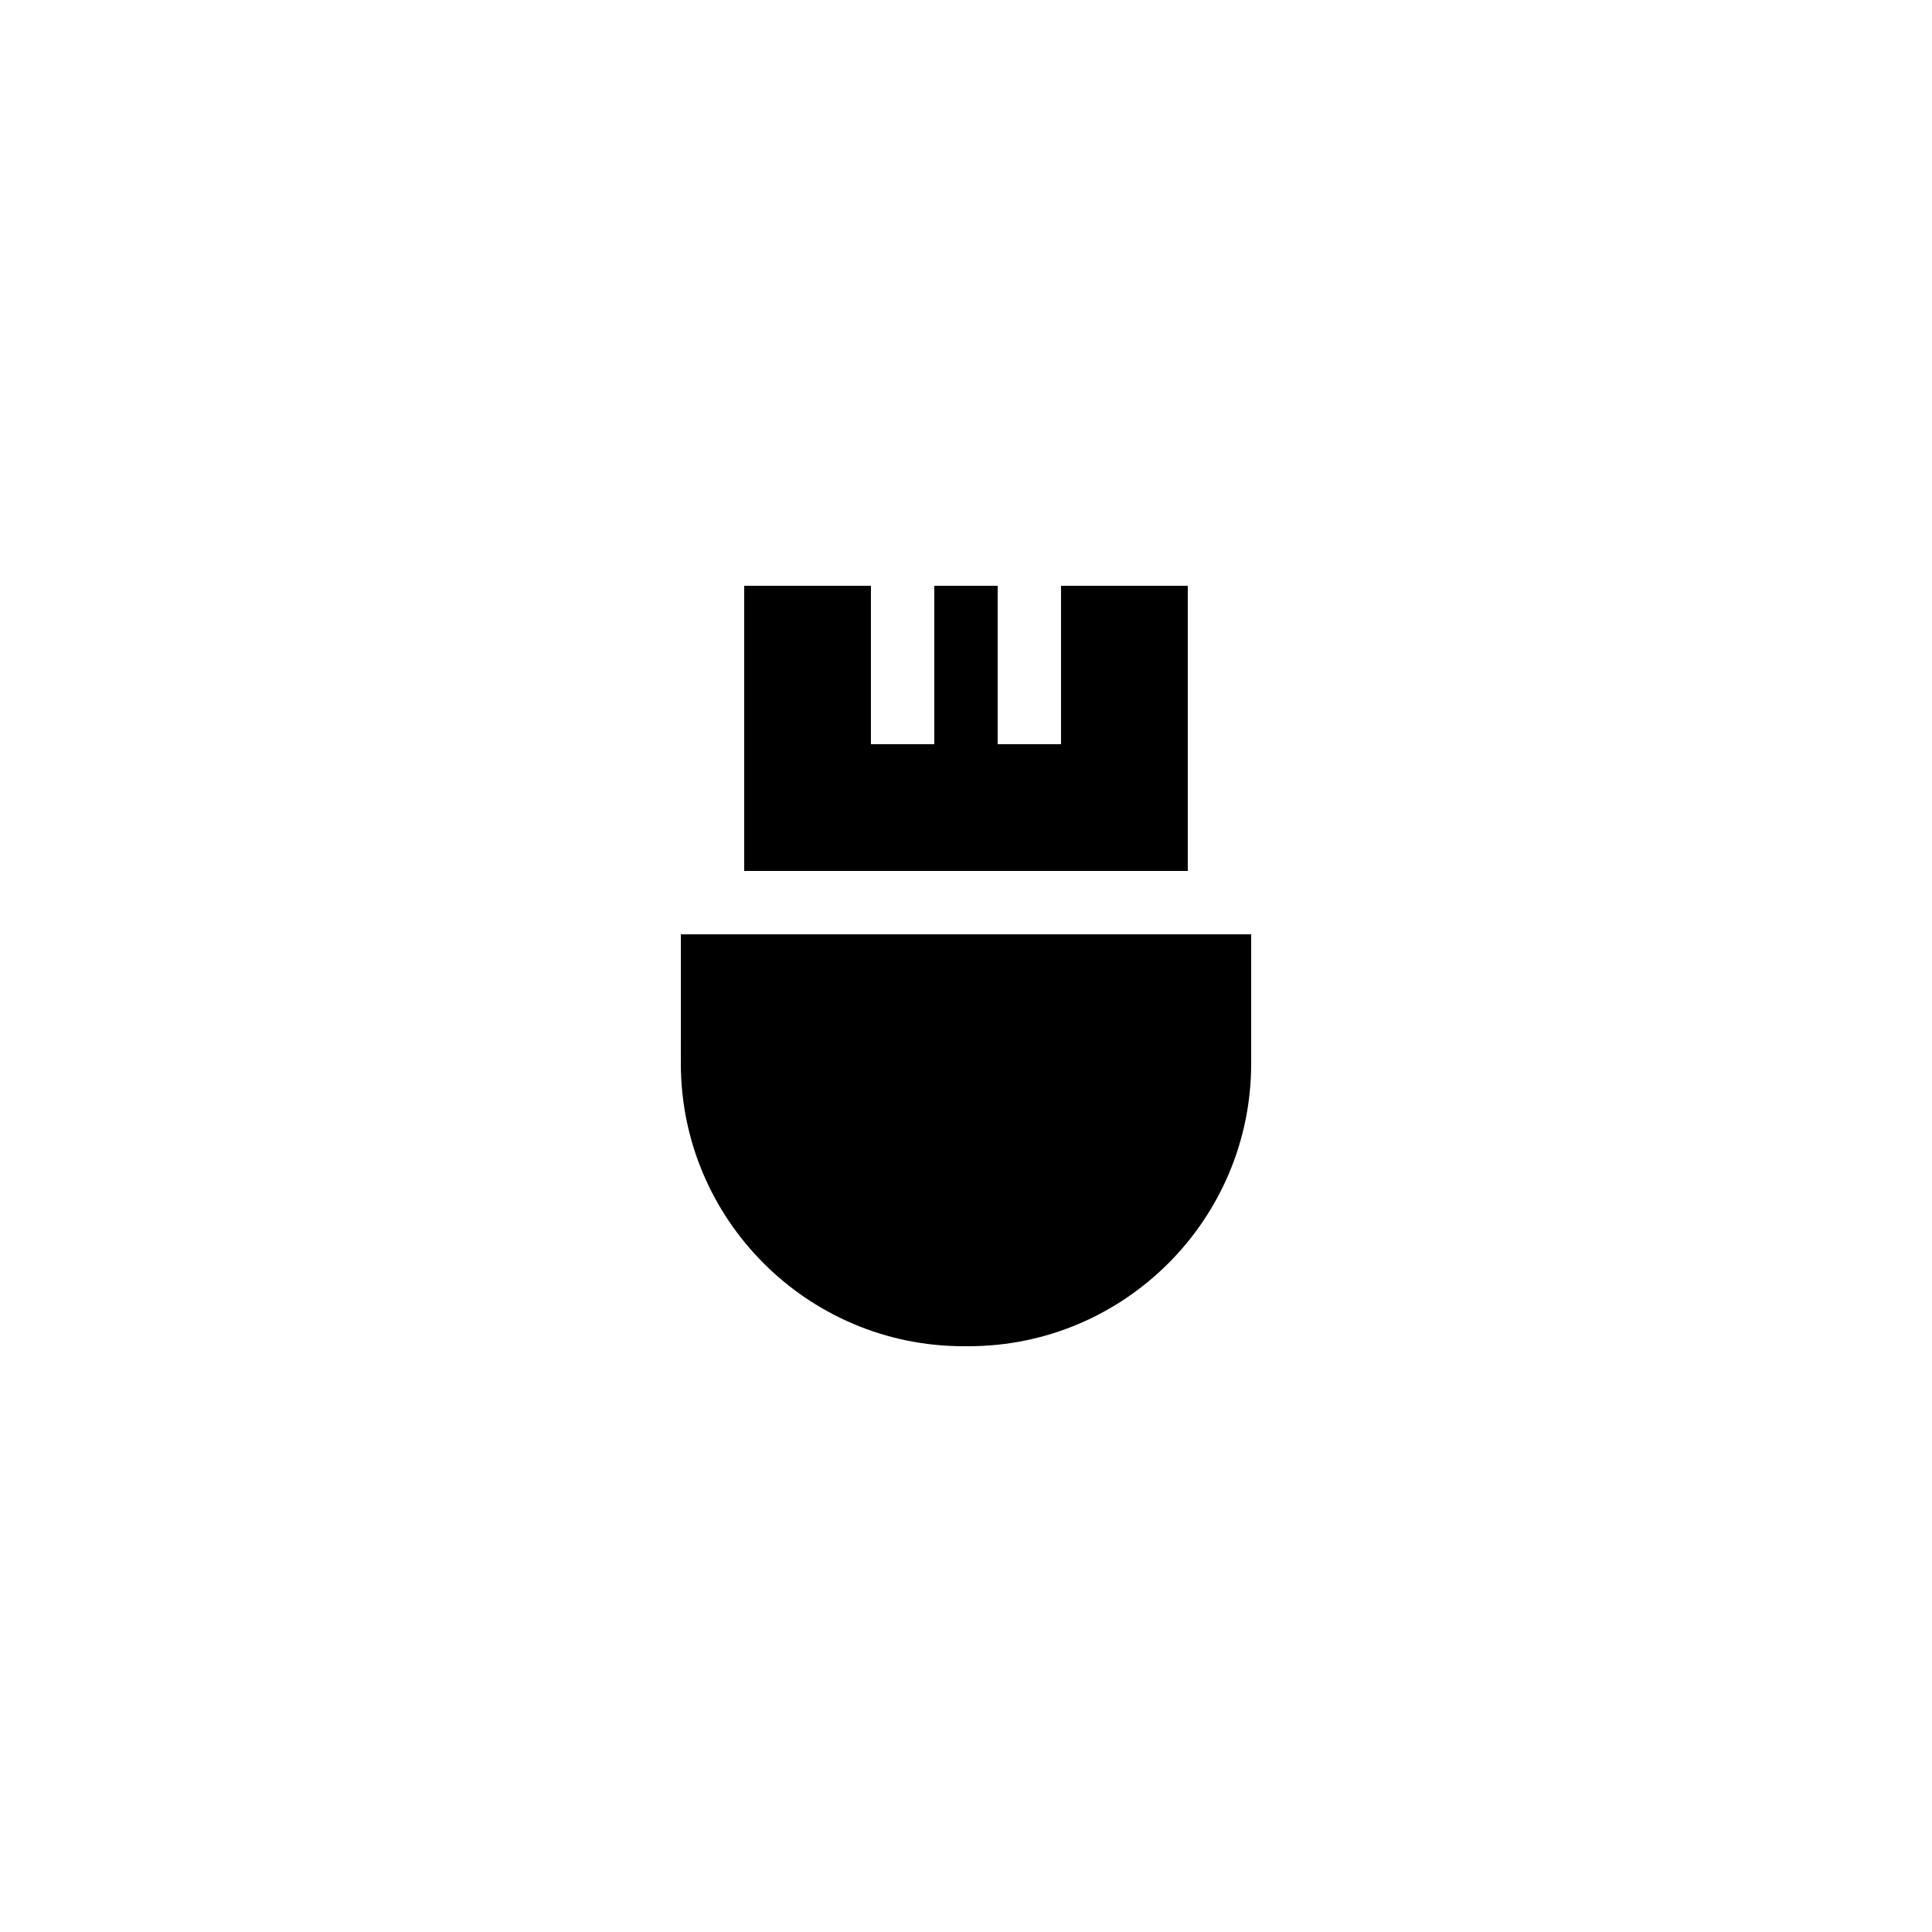
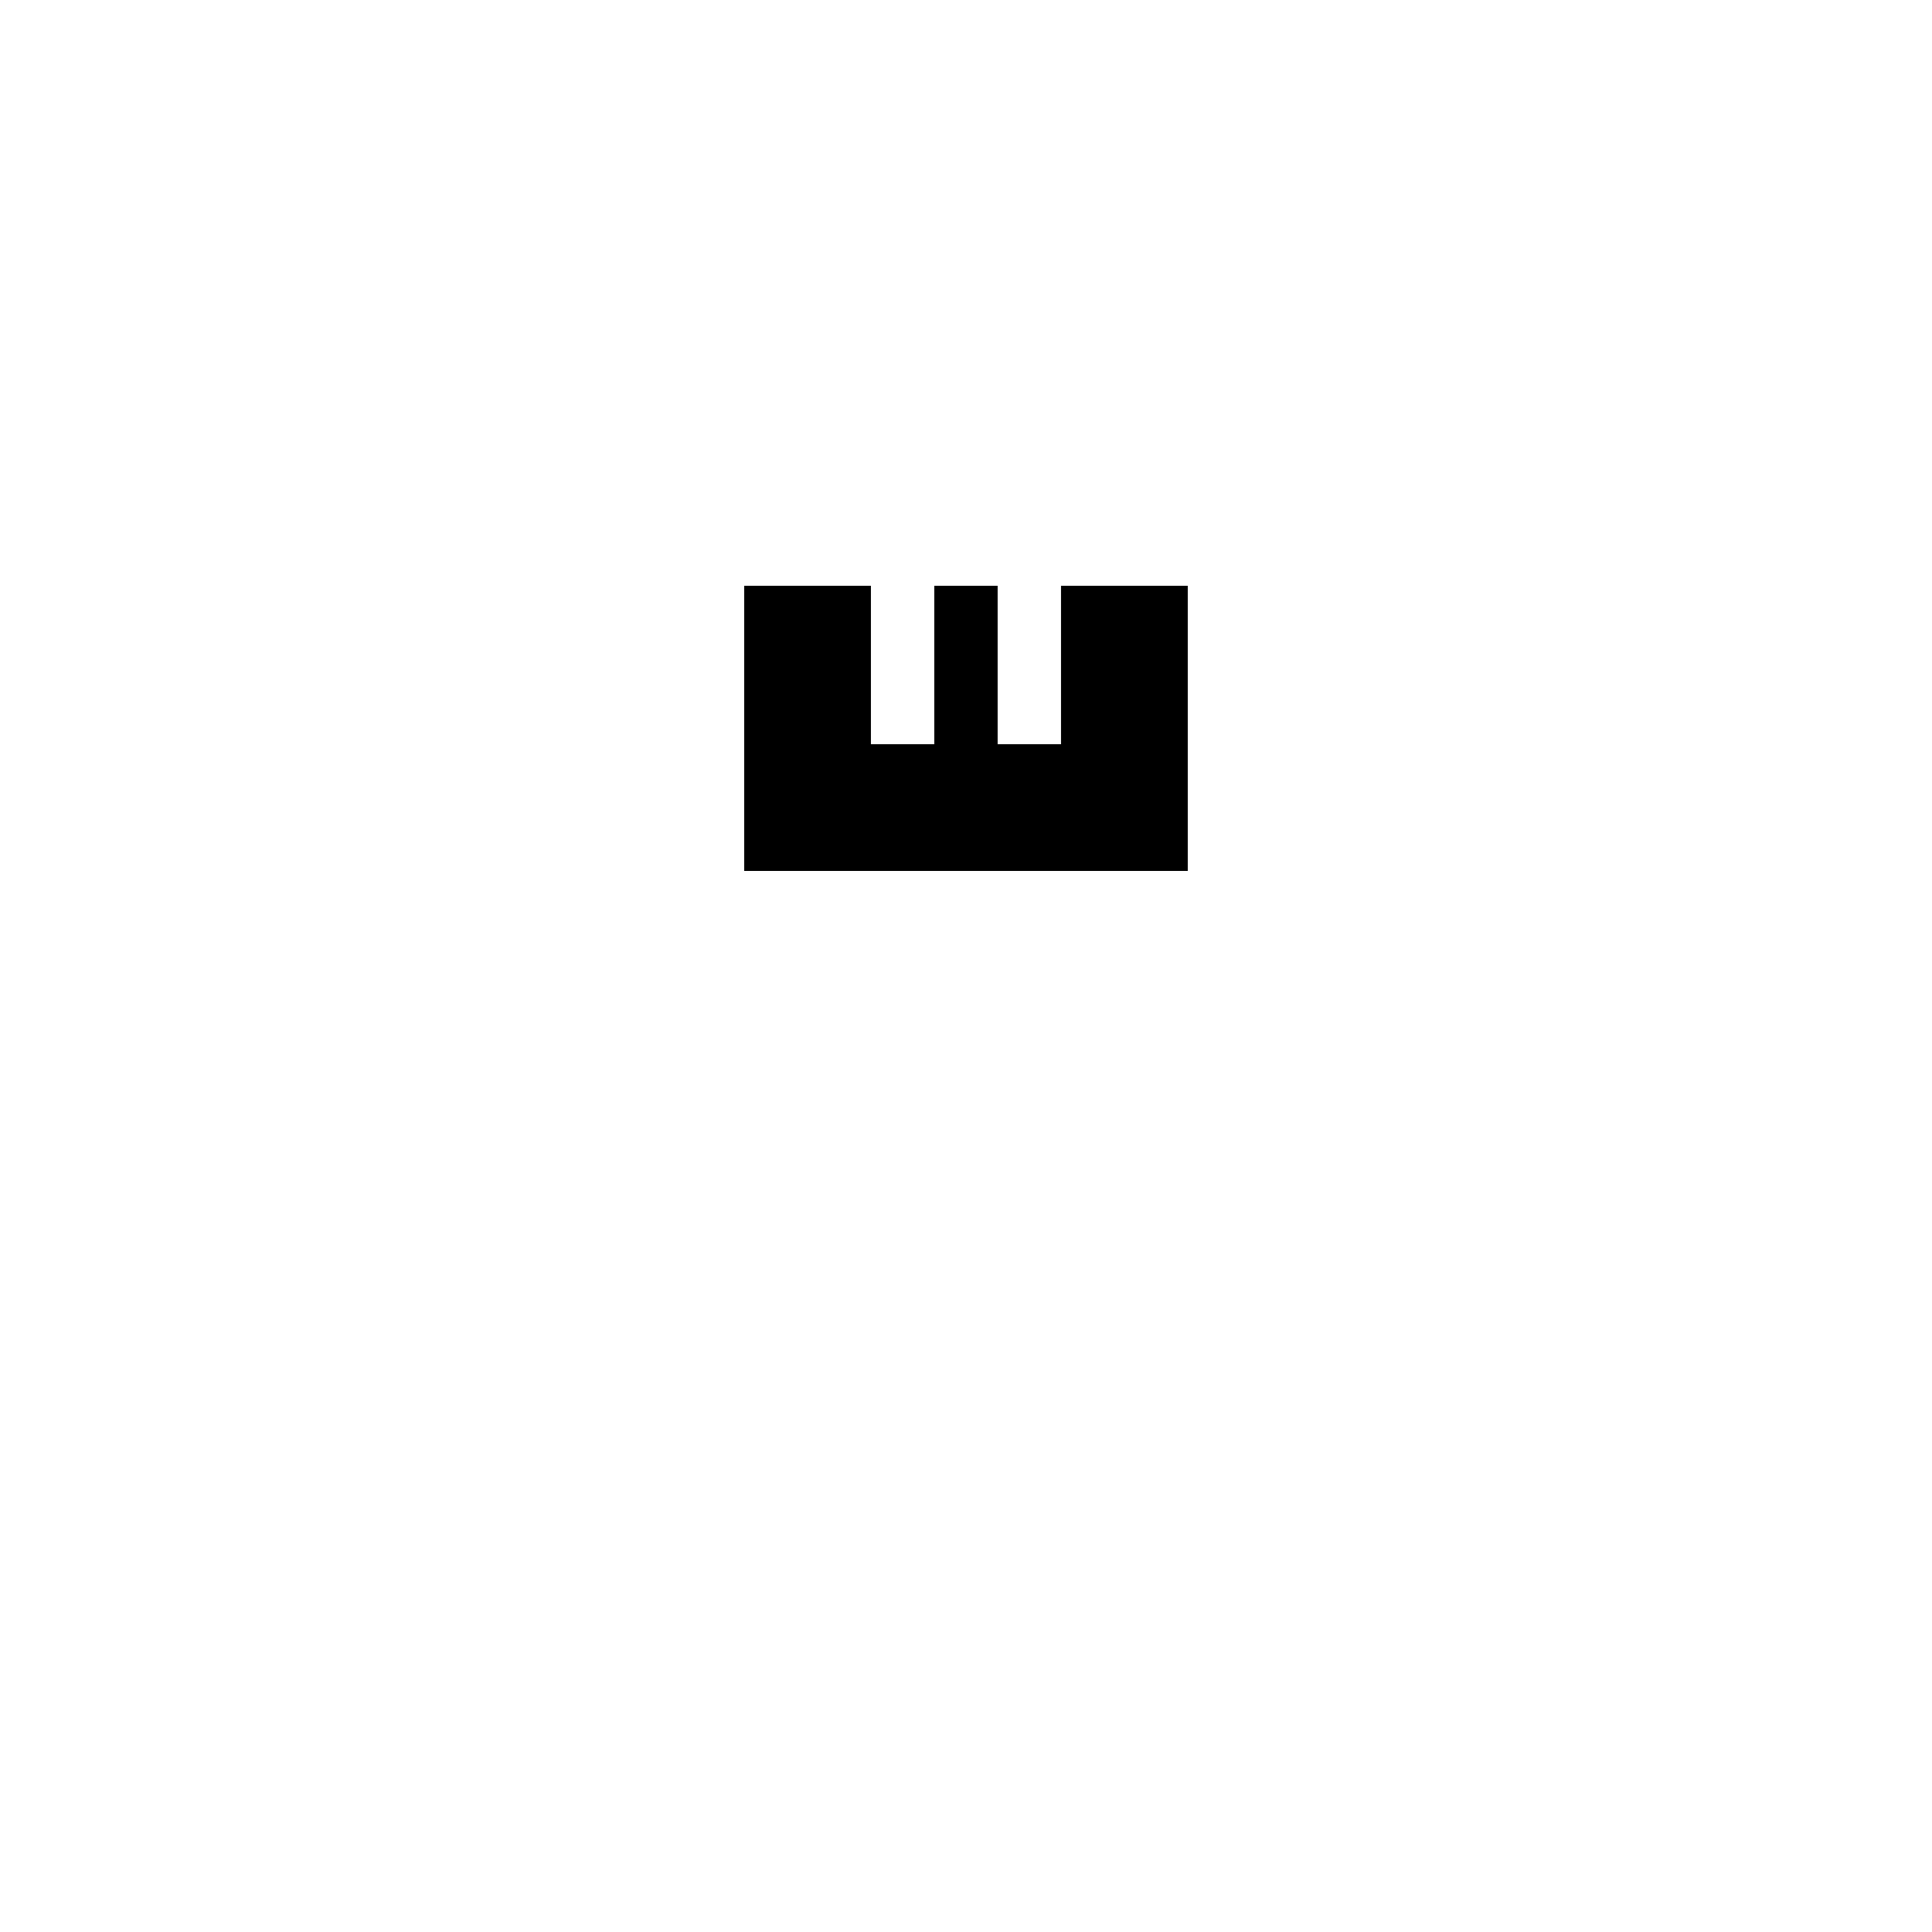
<svg xmlns="http://www.w3.org/2000/svg" fill="#000000" width="800px" height="800px" version="1.1" viewBox="144 144 512 512">
  <g>
-     <path d="m324.43 425.86c0 41.312 33.59 74.902 74.902 74.902h1.344c41.312 0 74.898-33.59 74.898-74.902v-34.258h-151.14z" />
    <path d="m341.22 299.24v75.57h117.55v-75.57h-33.59v41.984h-16.793v-41.984h-16.793v41.984h-16.793v-41.984z" />
  </g>
</svg>